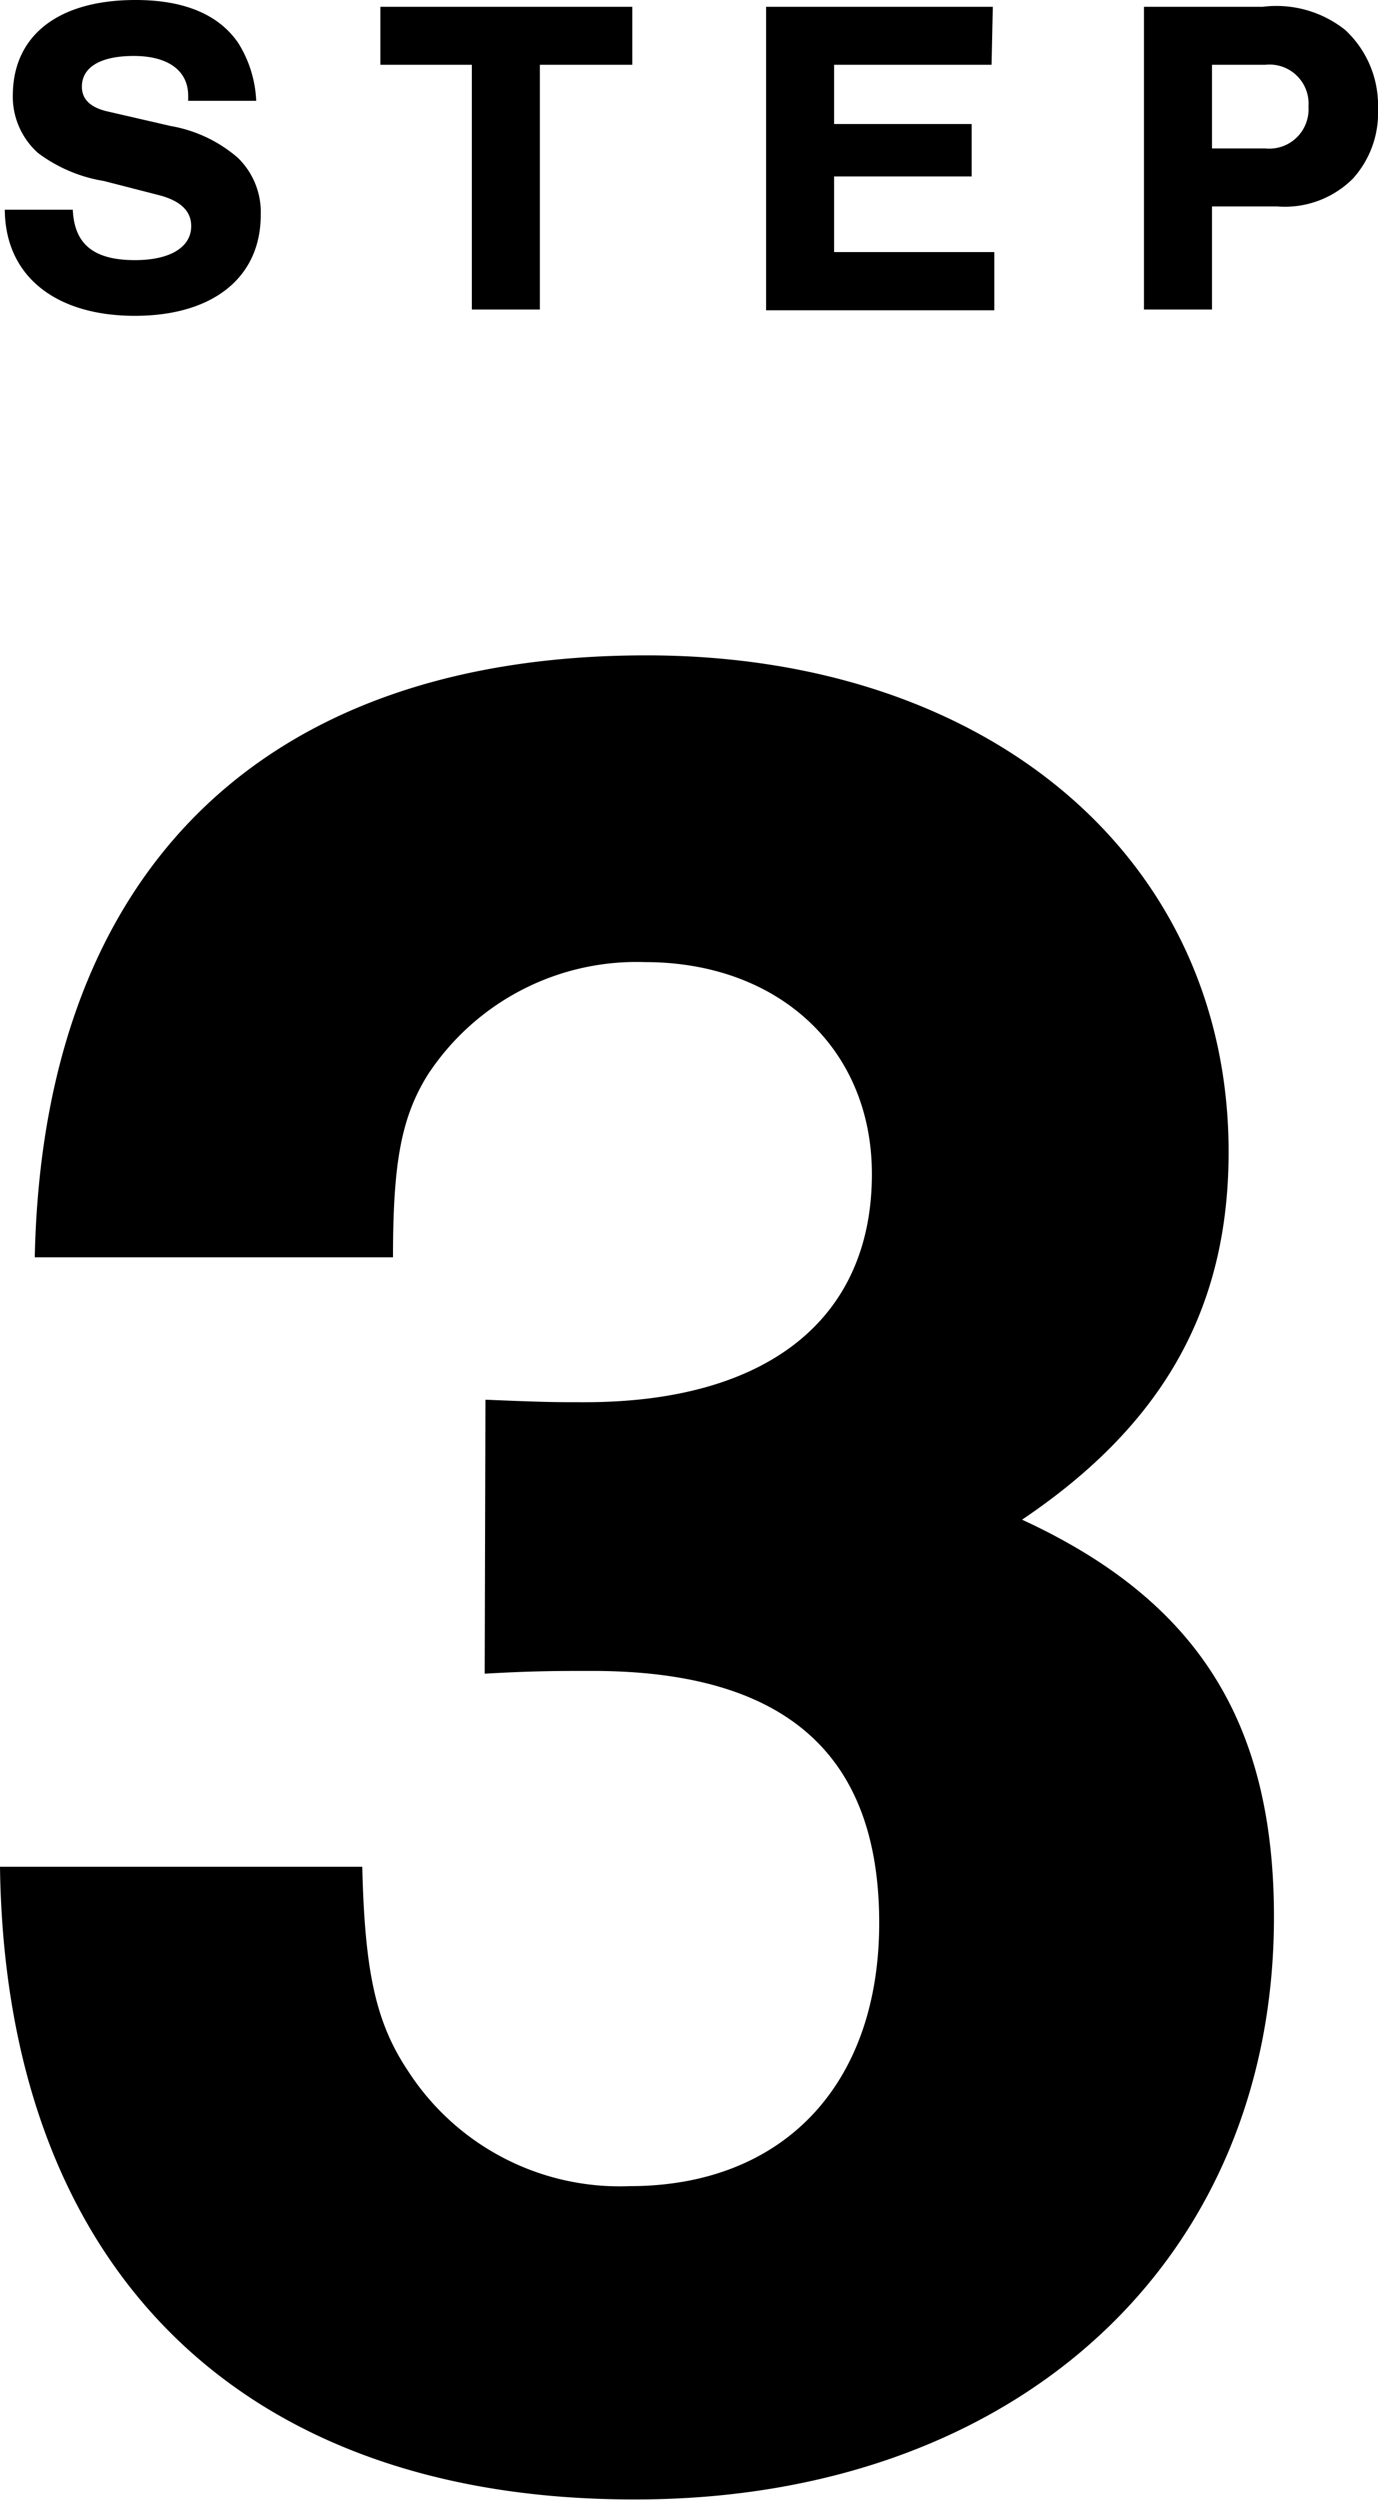
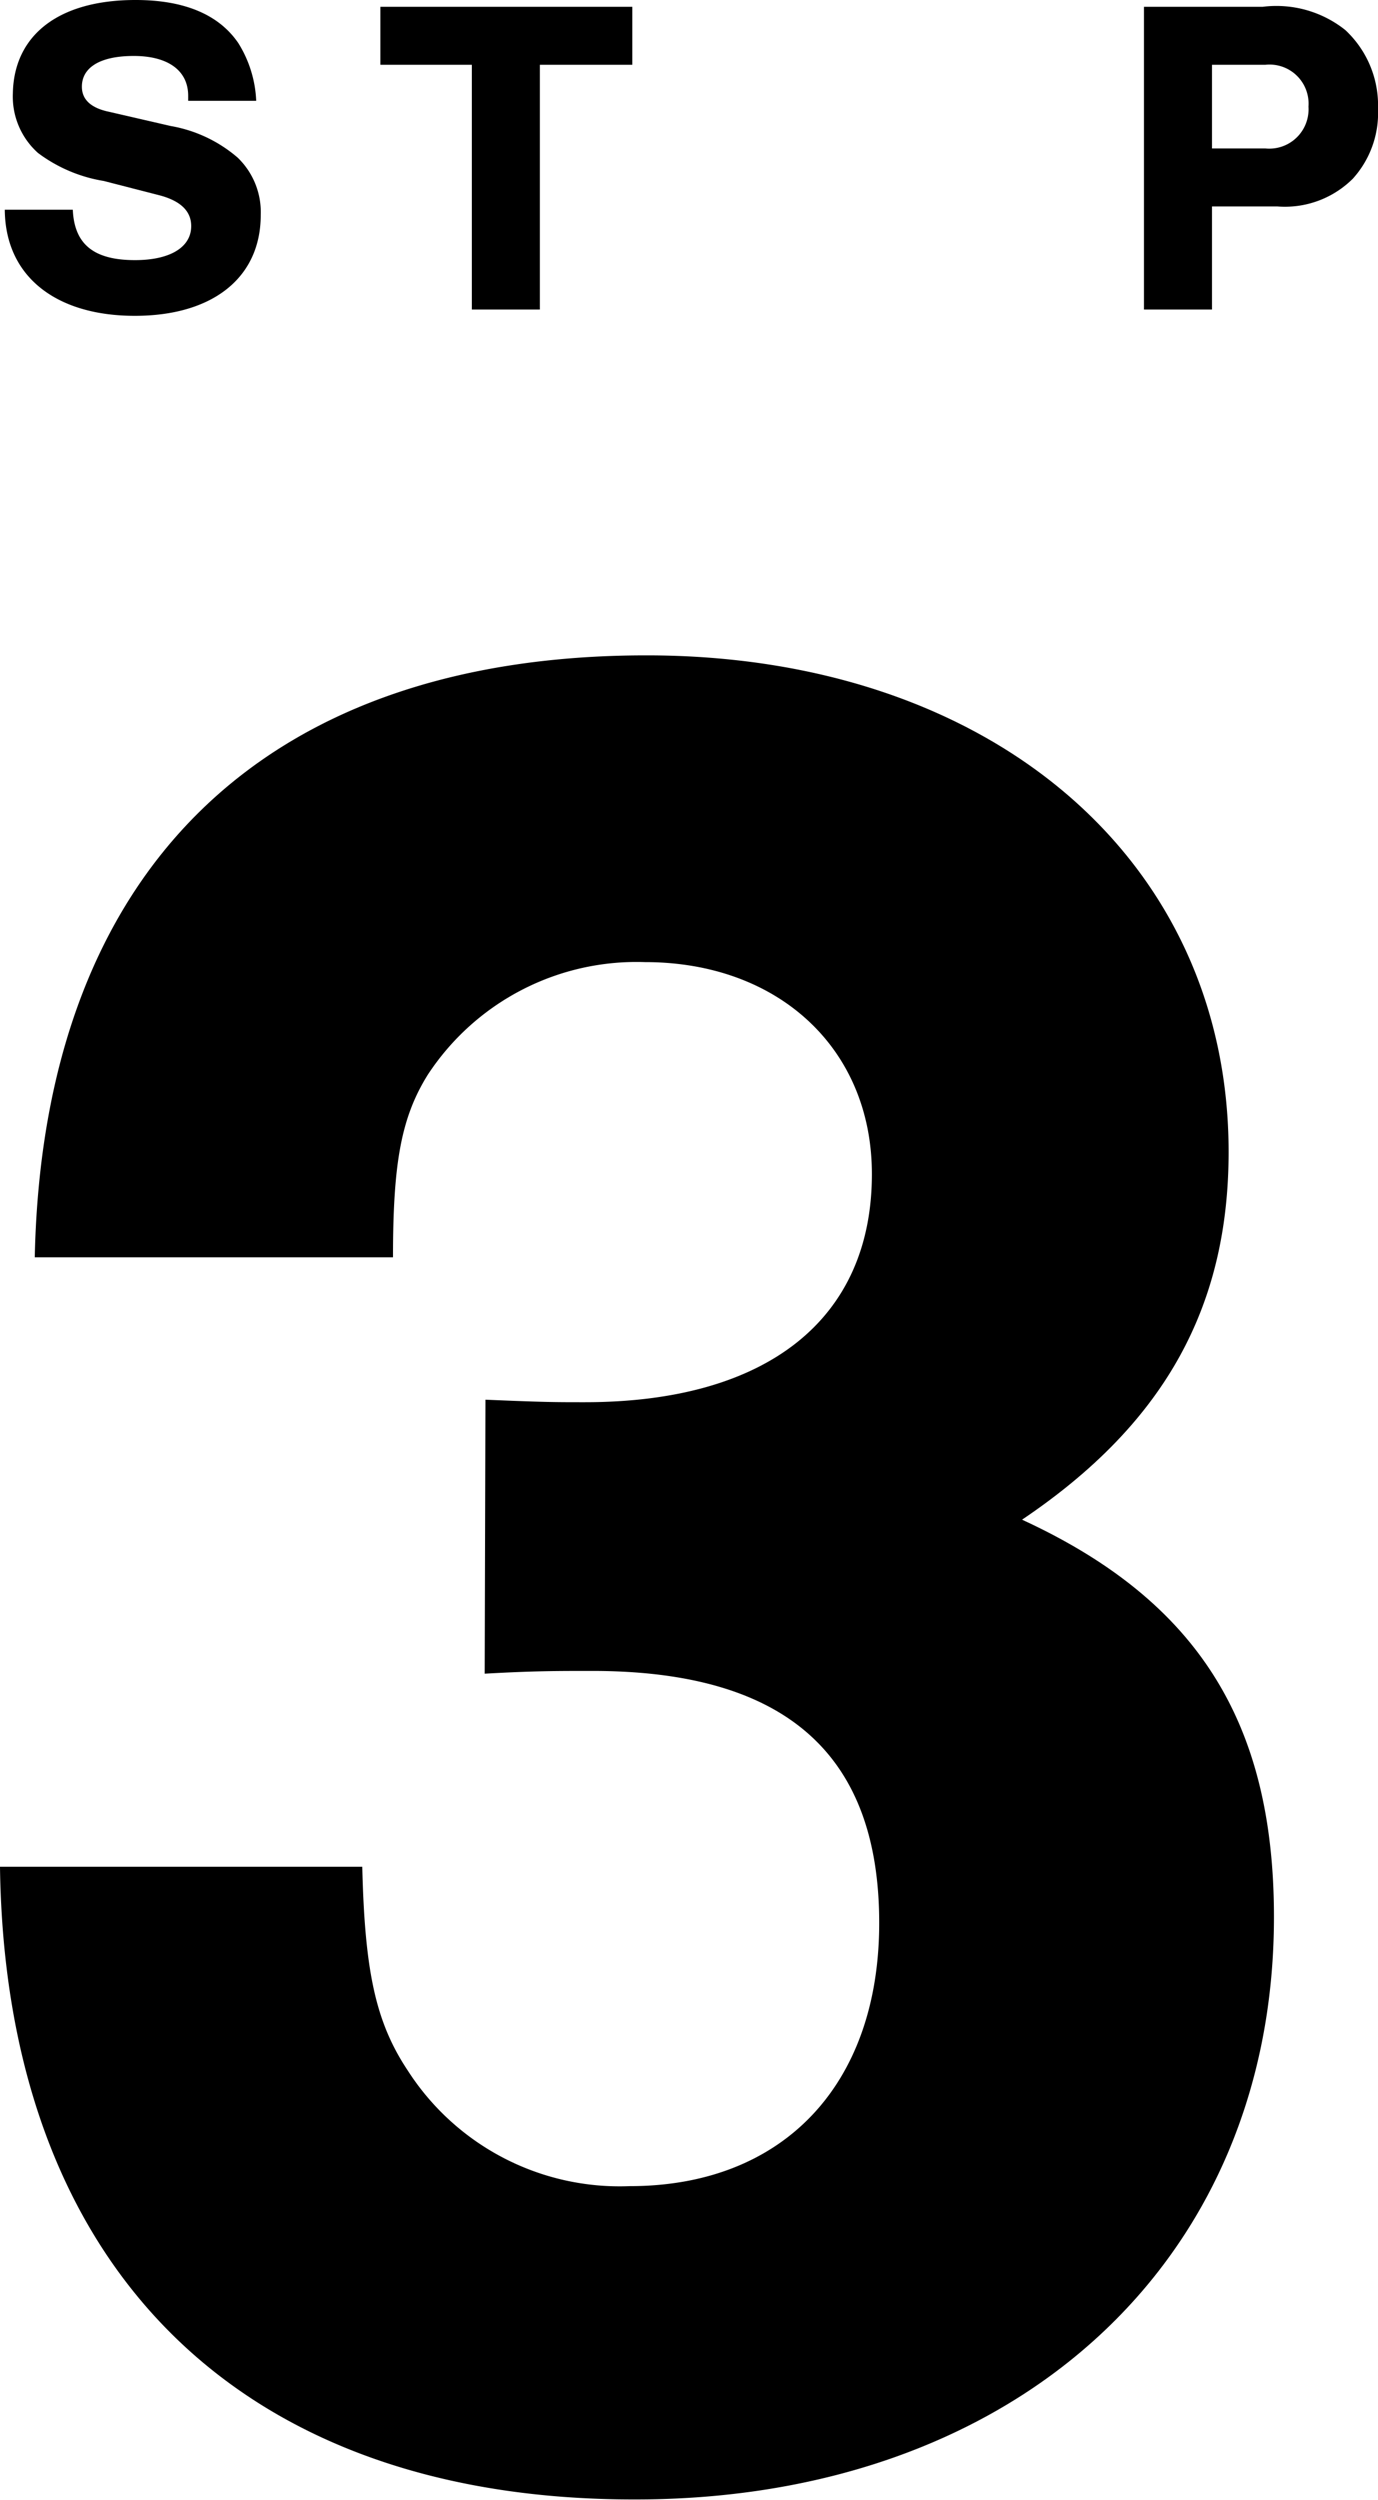
<svg xmlns="http://www.w3.org/2000/svg" viewBox="0 0 54.7 99.19">
  <g id="レイヤー_2" data-name="レイヤー 2">
    <g id="PC">
      <path d="M7.47,4v-.2c0-1-.8-1.58-2.16-1.58s-2.06.47-2.06,1.22c0,.51.36.85,1.1,1l2.43.56A5.51,5.51,0,0,1,9.43,6.25a3,3,0,0,1,.92,2.28c0,2.49-1.91,4-5,4S.21,11,.19,8.32h2.7c.06,1.37.83,2,2.47,2,1.39,0,2.23-.51,2.23-1.35q0-.9-1.29-1.23L4.12,7.18A5.94,5.94,0,0,1,1.51,6.07a3,3,0,0,1-1-2.36C.55,1.39,2.33,0,5.38,0,7.32,0,8.69.58,9.46,1.71A4.68,4.68,0,0,1,10.17,4Z" />
      <path d="M21.43,12.28h-2.7V2.57H15.1V.27h10v2.3H21.43Z" />
-       <path d="M39.36,2.57H33.11V4.92h5.46V7H33.11V10h6.36v2.31H30.41V.27h9Z" />
      <path d="M48.11,12.28h-2.7V.27h4.71a4.39,4.39,0,0,1,3.28.92,4.08,4.08,0,0,1,1.3,3.13,3.88,3.88,0,0,1-1,2.77,3.82,3.82,0,0,1-3,1.1H48.11Zm2.12-6.39a1.56,1.56,0,0,0,1.71-1.66,1.55,1.55,0,0,0-1.71-1.66H48.11V5.89Z" />
      <path d="M19.27,55.53c2.35.1,2.77.1,3.94.1,7.25,0,11.4-3.3,11.4-9.05,0-5-3.73-8.41-9-8.41a9.91,9.91,0,0,0-8.63,4.47c-1.06,1.7-1.38,3.52-1.38,7.24H1.38C1.7,34.55,10.44,26,25.66,26c13.64,0,23.11,8.09,23.11,19.7,0,6.28-2.66,10.86-8.2,14.59,6.93,3.19,10,8,10,15.76,0,13.74-10.33,23.11-25.34,23.11C9.48,99.19.21,89.92,0,74.06H14.38c.1,4.15.53,6.17,1.81,8.09A10,10,0,0,0,25,86.73c6.07,0,9.9-4,9.9-10.44,0-6.71-3.73-10-11.4-10-1.38,0-2.34,0-4.26.11Z" />
    </g>
  </g>
</svg>